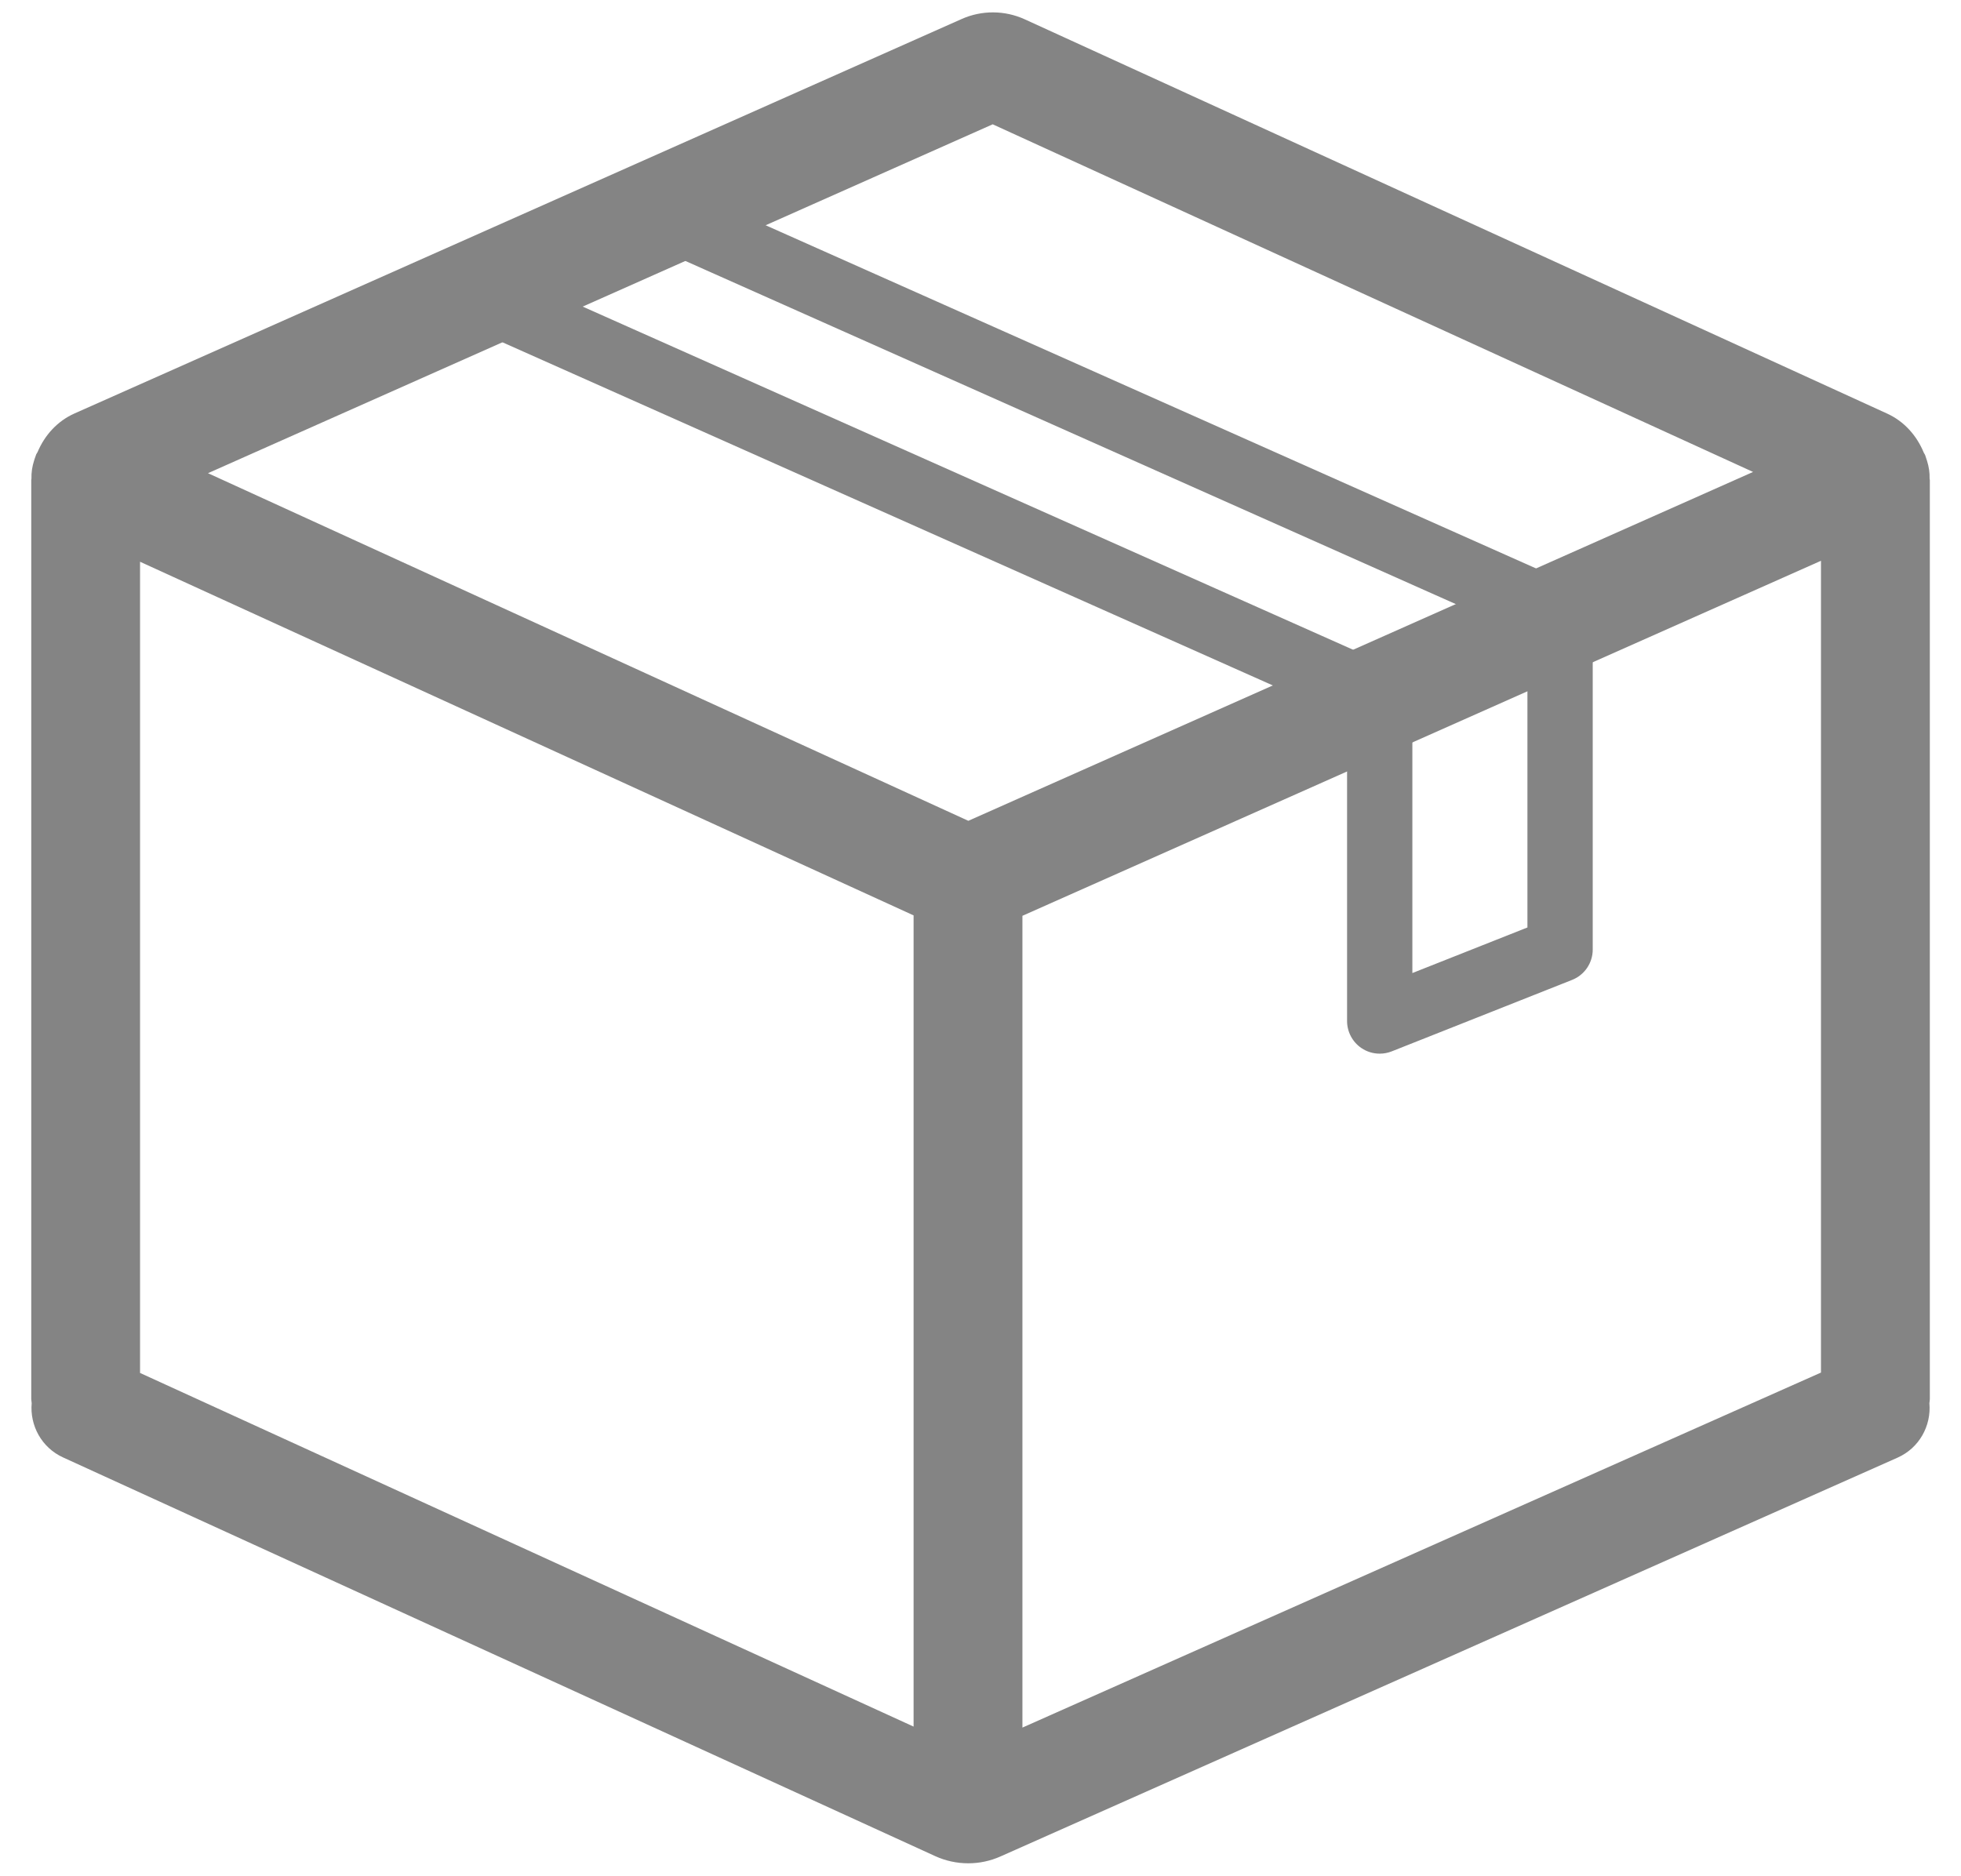
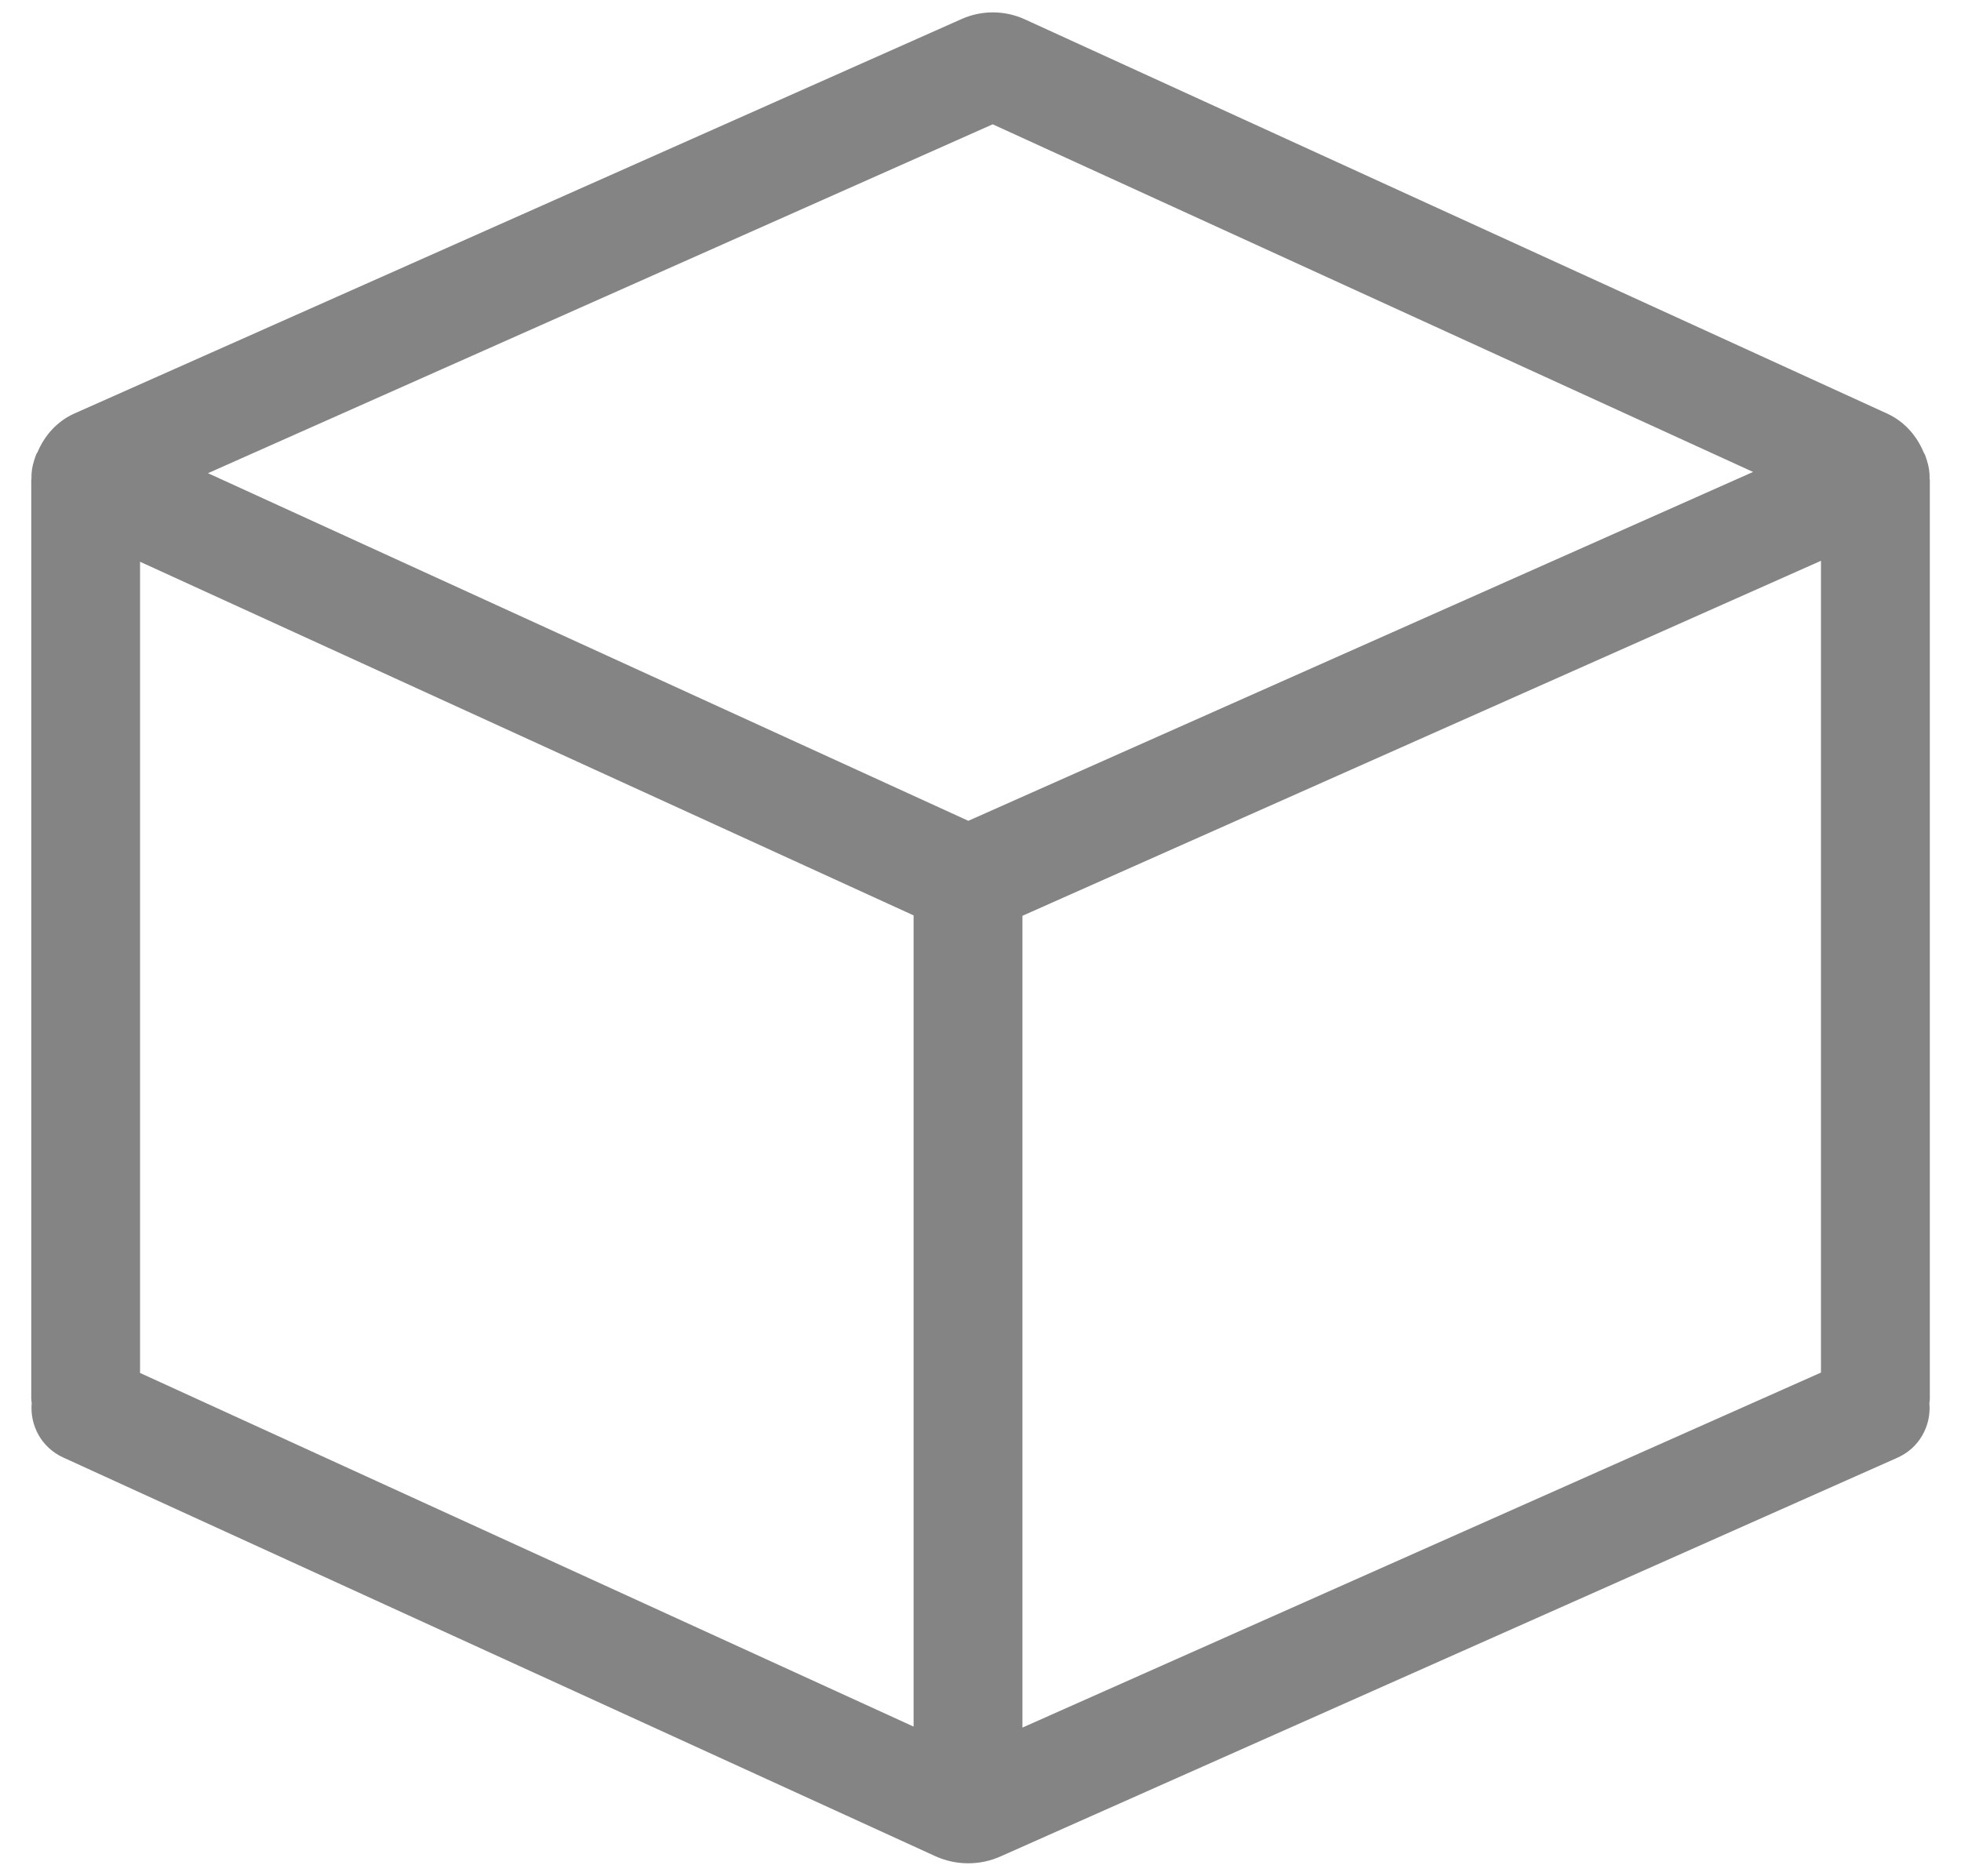
<svg xmlns="http://www.w3.org/2000/svg" id="Ebene_1" version="1.1" viewBox="0 0 67.573 64.642">
  <path d="M66.498,16.538c0-.016-.006-.03-.007-.046.006-.203-.025-.408-.089-.611-.013-.046-.029-.089-.044-.134-.009-.022-.012-.045-.022-.067-.013-.028-.031-.051-.045-.078-.238-.582-.67-1.077-1.261-1.347L35.308.664c-.685-.312-1.476-.317-2.168-.01L2.57,14.248c-.595.264-1.031.753-1.275,1.331-.015.029-.035.054-.049.084-.012.027-.017.055-.028.082-.015.043-.031.083-.043.127-.066.205-.097.413-.091.621-0.0.018-.007.034-.007.051v31.667c0,.05.011.097.015.146-.068.769.338,1.531,1.081,1.871l30.049,13.739c.362.166.752.249,1.142.249.38,0,.76-.079,1.113-.237l30.909-13.743c.751-.333,1.166-1.1,1.098-1.875.004-.05.015-.098.015-.15v-31.672ZM4.826,19.36l26.655,12.188v27.957l-26.655-12.188v-27.957ZM35.231,31.562l27.517-12.235v27.977l-27.517,12.235v-27.977ZM34.207,4.284l26.201,11.981-27.041,12.023L7.167,16.308l27.04-12.024Z" style="fill: #848484;" />
-   <path d="M54.216,20.163L23.933,6.672c-.571-.254-1.233.003-1.485.569-.253.567.002,1.232.569,1.485l29.616,13.193v10.045l-3.965,1.571v-9.5c0-.054-.023-.1-.031-.152-.013-.091-.02-.182-.054-.267-.028-.069-.075-.123-.115-.185-.039-.06-.069-.124-.119-.177-.066-.068-.149-.114-.23-.164-.042-.026-.072-.064-.118-.084l-.019-.009c-.001-0-.001-.001-.002-.001l-30.551-13.61c-.571-.255-1.232.002-1.485.569s.002,1.232.569,1.485l29.905,13.322v10.426c0,.373.185.721.493.931.189.129.409.194.632.194.14,0,.28-.026.414-.079l6.215-2.463c.43-.17.711-.585.711-1.046v-11.54c0-.444-.262-.847-.667-1.027Z" style="fill: #848484;" />
</svg>